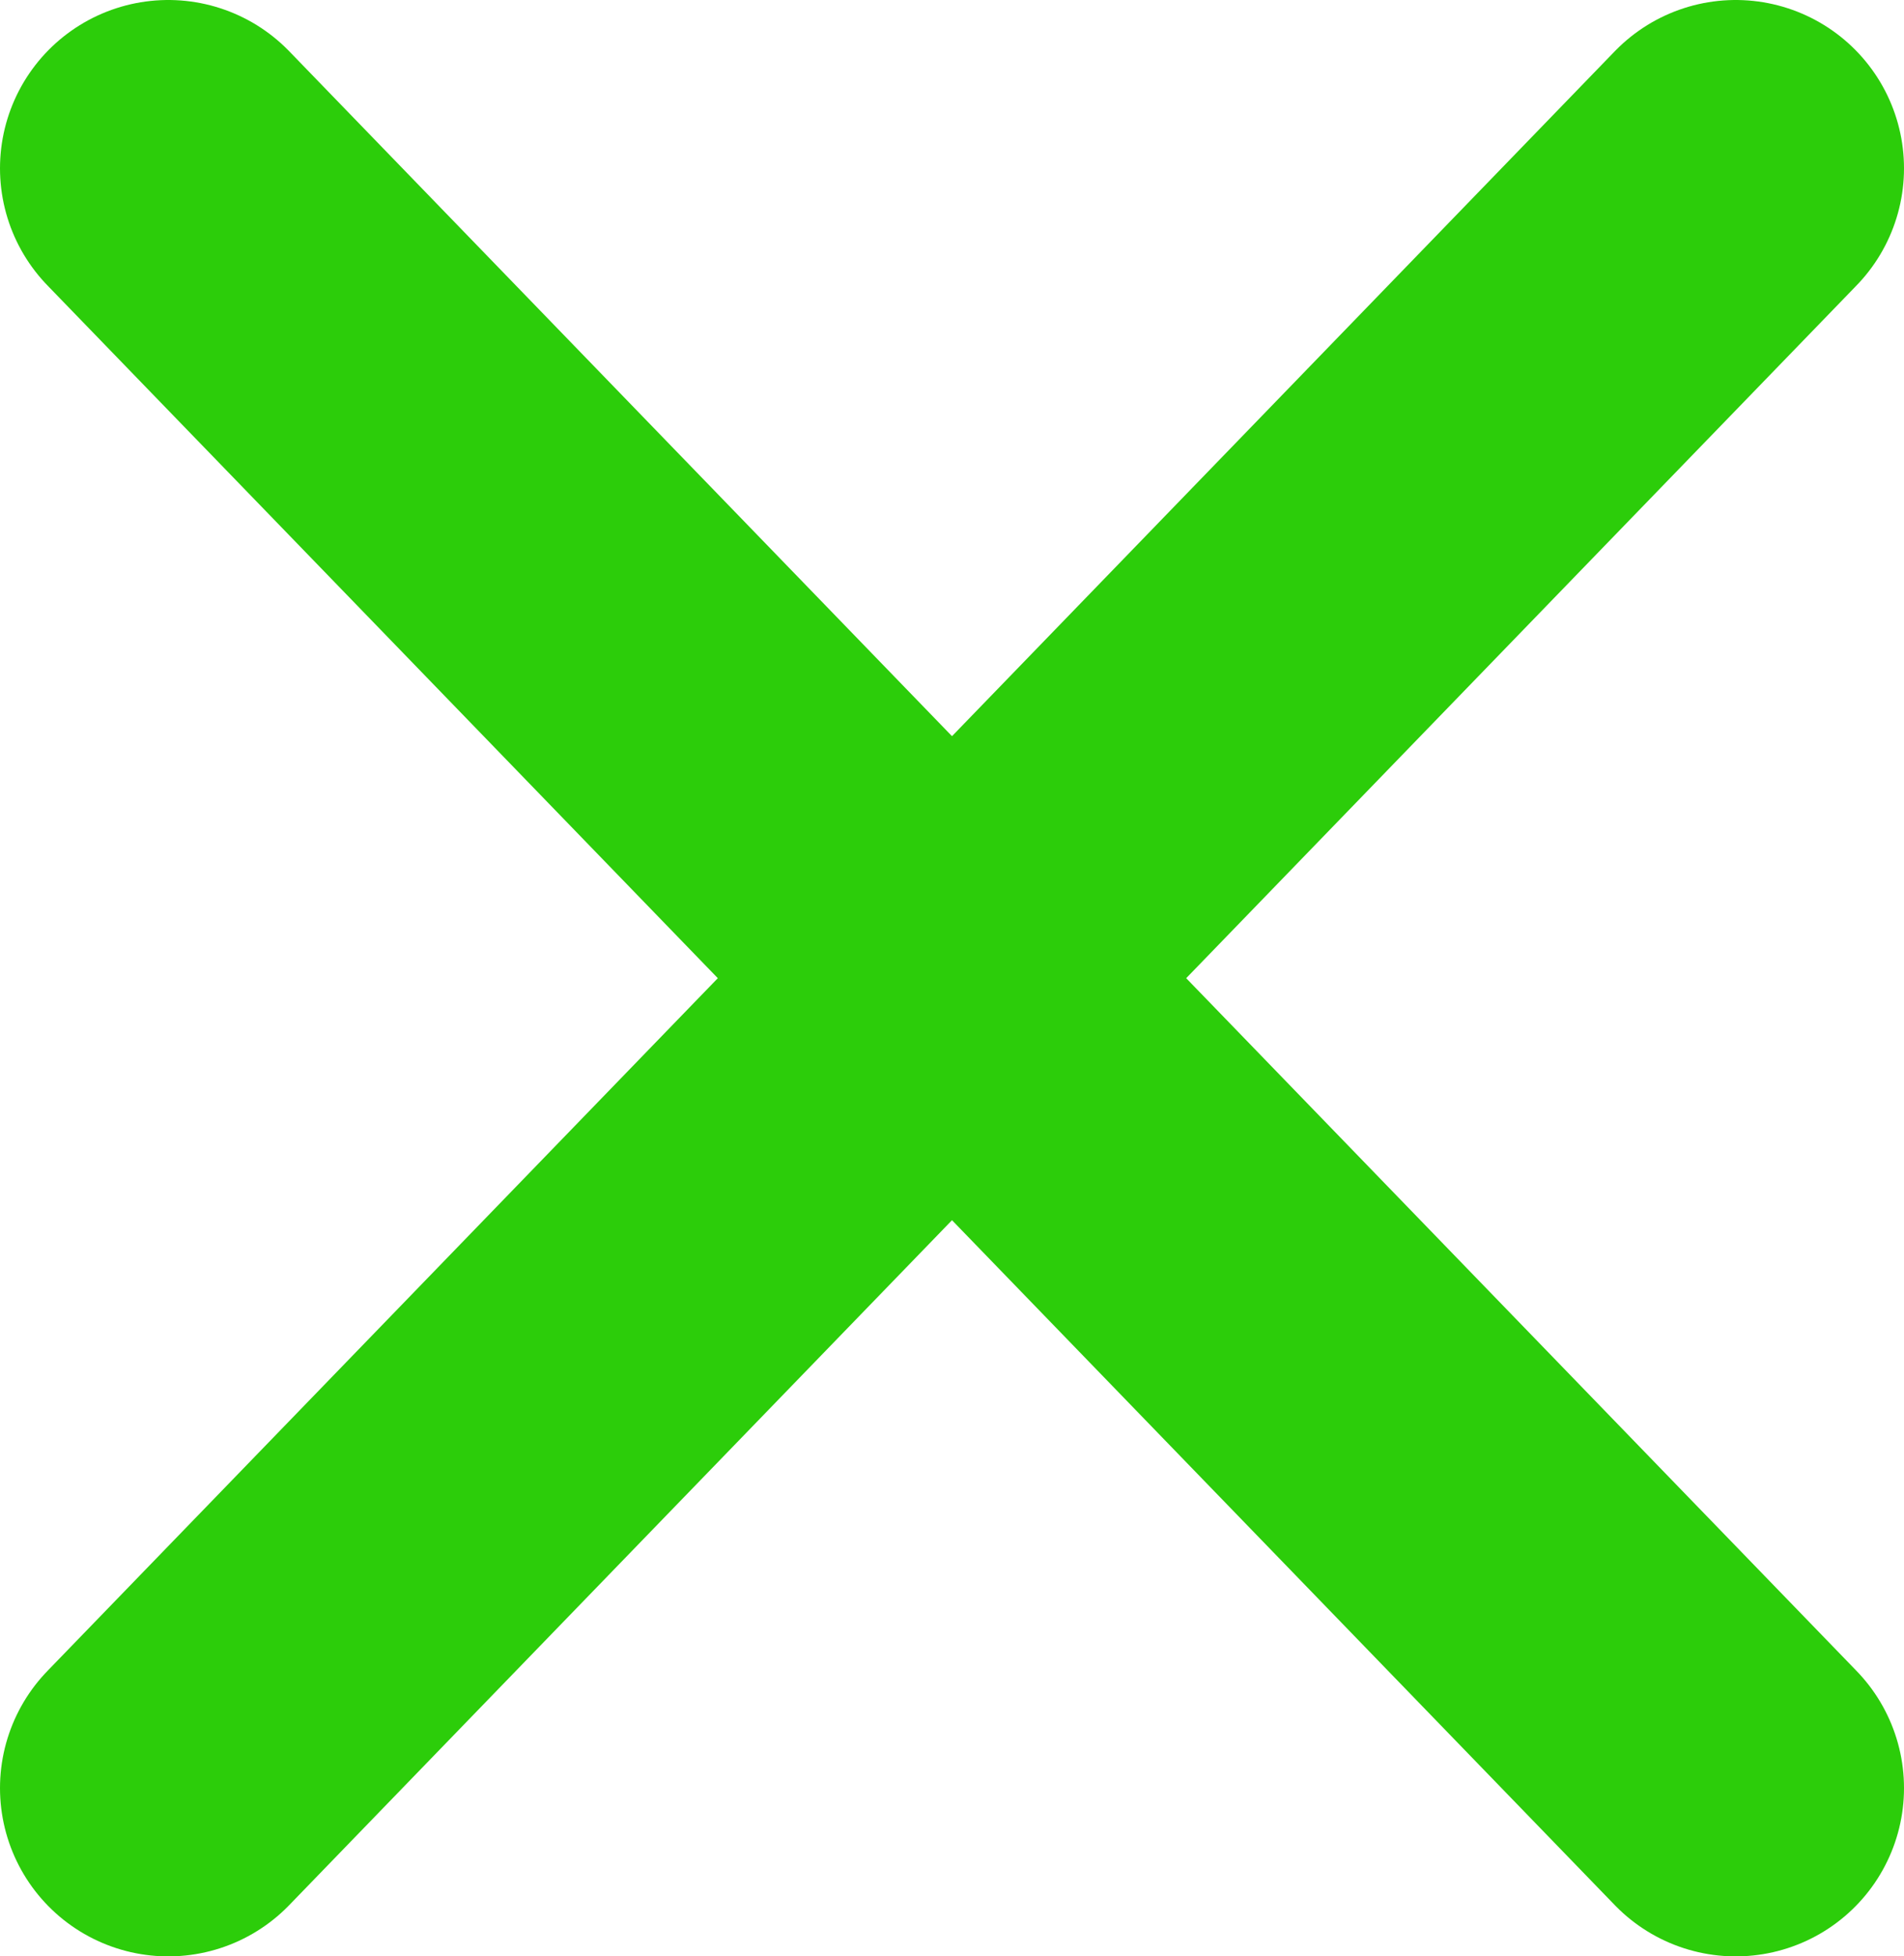
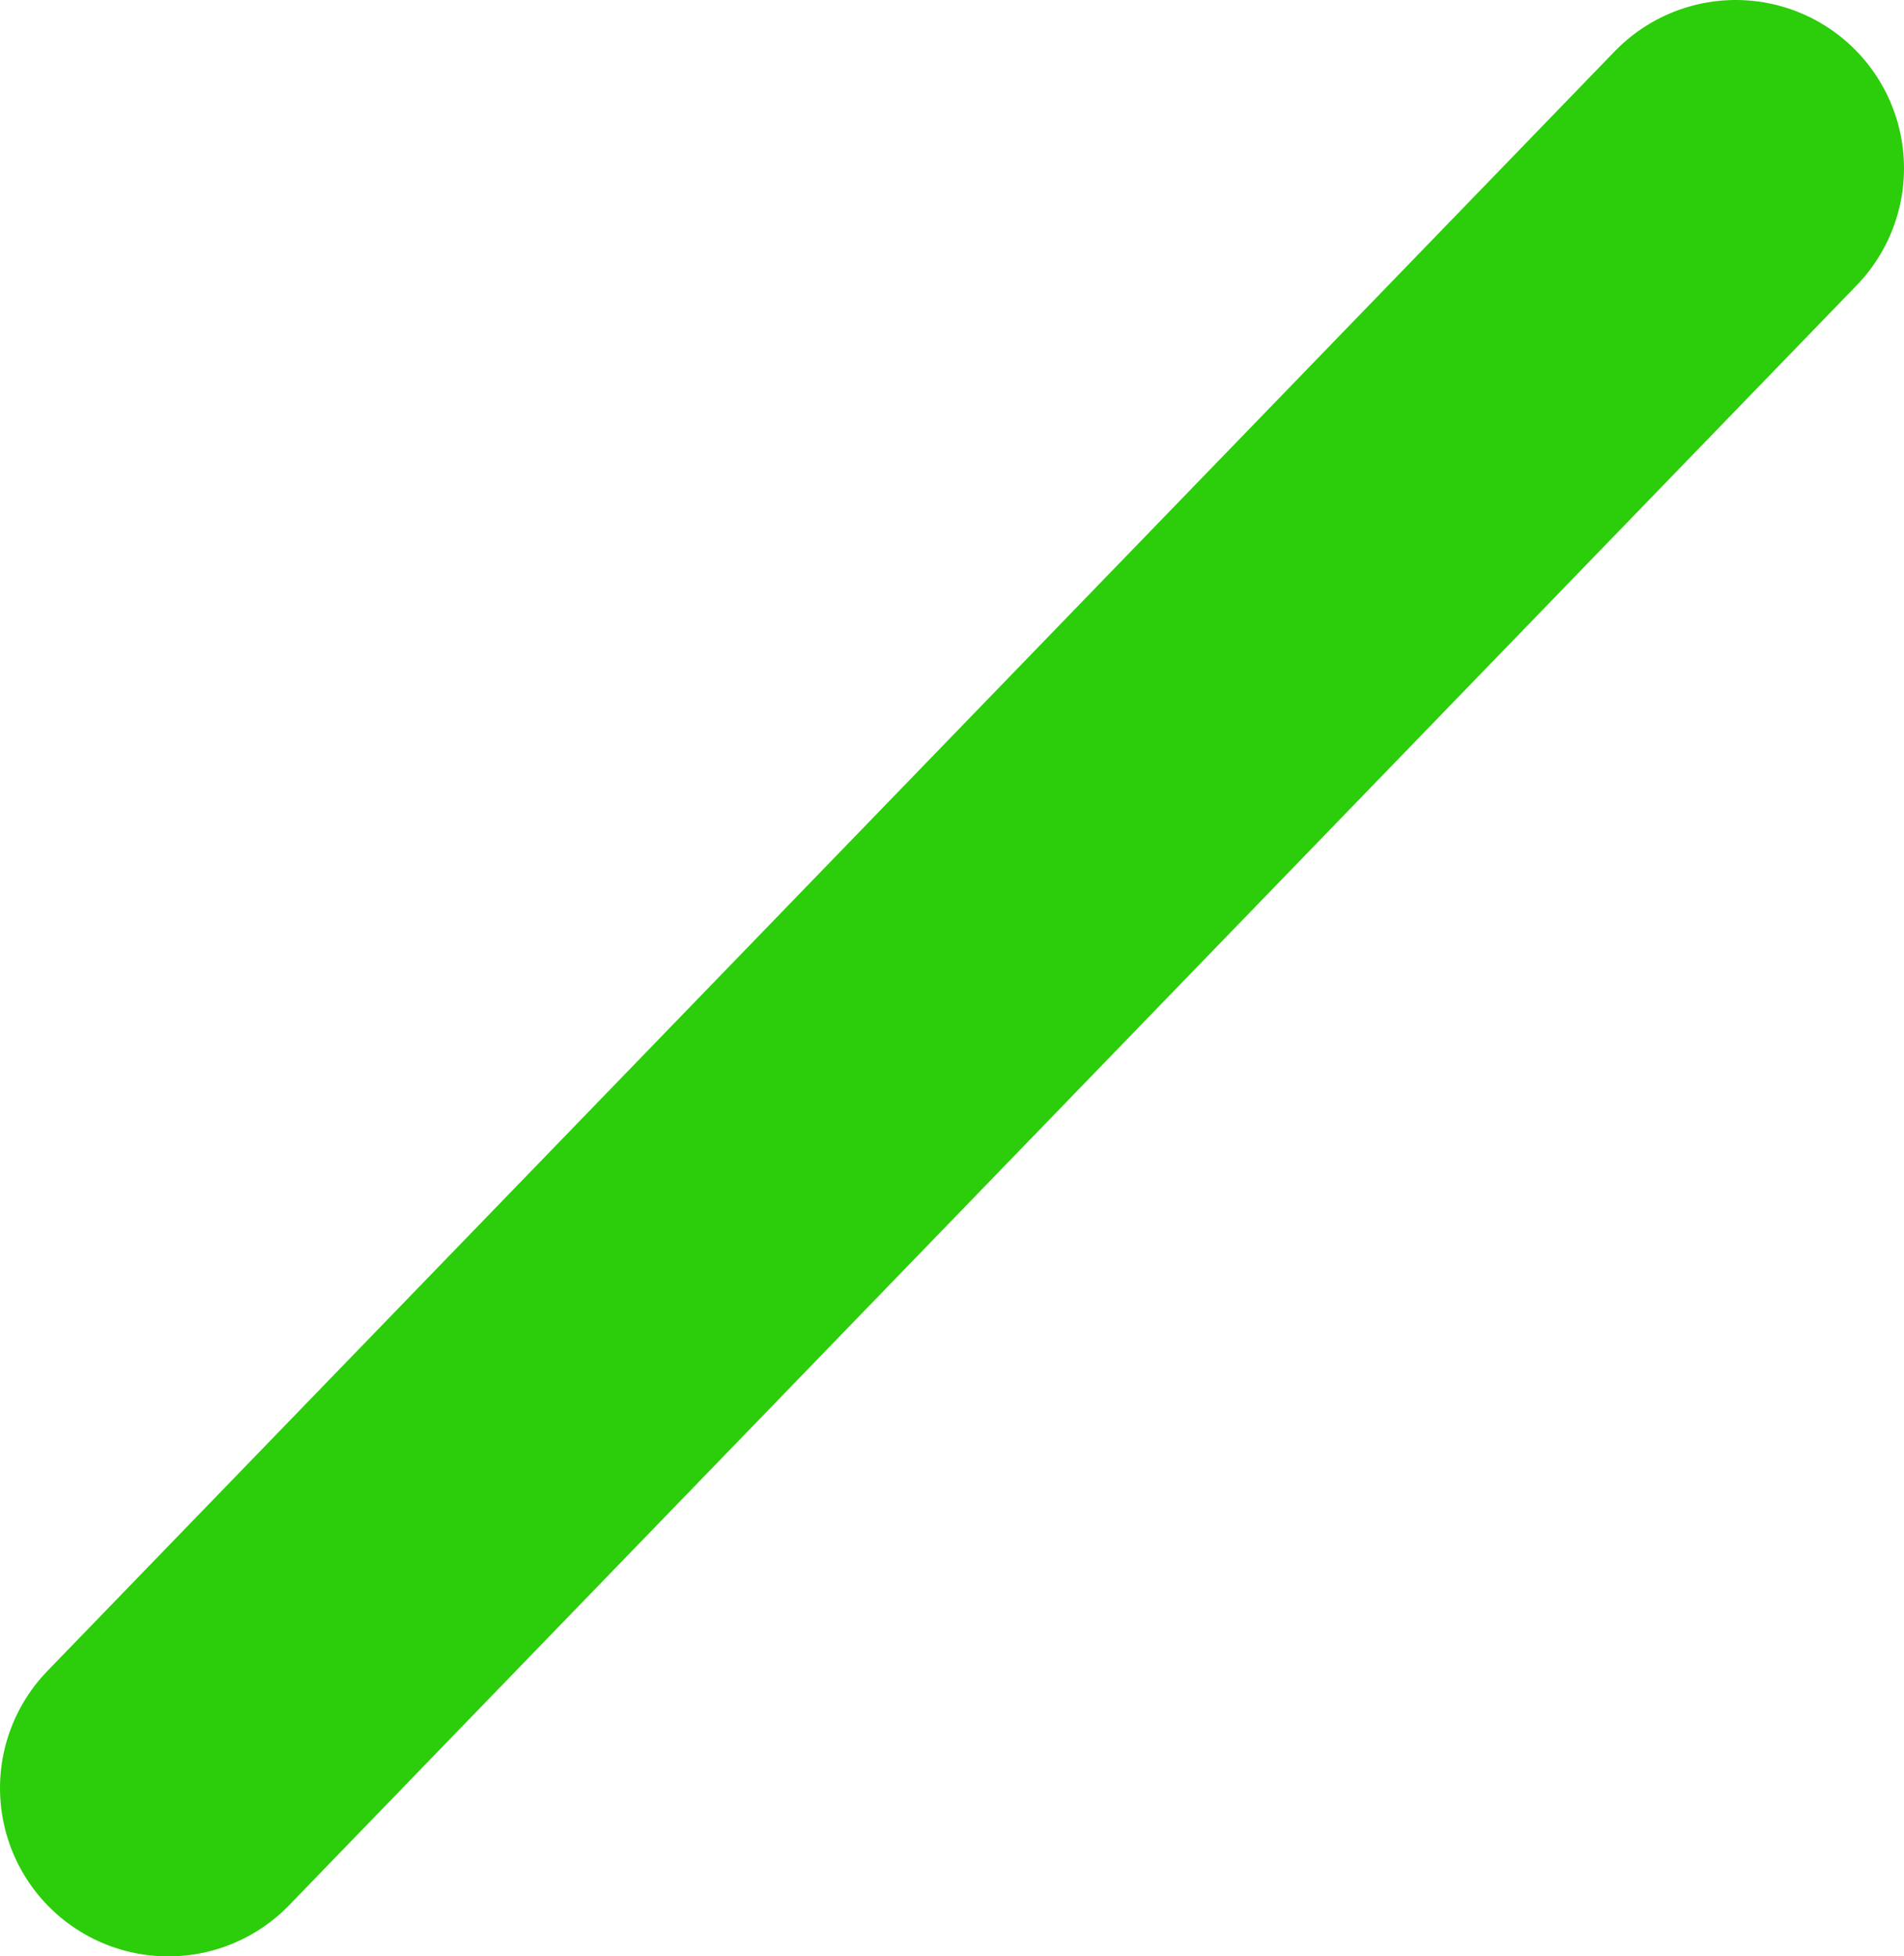
<svg xmlns="http://www.w3.org/2000/svg" xmlns:ns1="http://www.inkscape.org/namespaces/inkscape" xmlns:ns2="http://sodipodi.sourceforge.net/DTD/sodipodi-0.dtd" width="11.314mm" height="11.624mm" viewBox="0 0 11.314 11.624" version="1.1" id="svg2149" ns1:version="1.1.2 (b8e25be833, 2022-02-05)" ns2:docname="X_green.svg">
  <ns2:namedview id="namedview2151" pagecolor="#ffffff" bordercolor="#666666" borderopacity="1.0" ns1:pageshadow="2" ns1:pageopacity="0.0" ns1:pagecheckerboard="0" ns1:document-units="mm" showgrid="false" showguides="true" ns1:guide-bbox="true" fit-margin-top="0" fit-margin-left="0" fit-margin-right="0" fit-margin-bottom="0" ns1:zoom="4.0214615" ns1:cx="59.555463" ns1:cy="20.266264" ns1:window-width="1920" ns1:window-height="991" ns1:window-x="-9" ns1:window-y="-9" ns1:window-maximized="1" ns1:current-layer="layer1" />
  <defs id="defs2146" />
  <g ns1:label="Ebene 1" ns1:groupmode="layer" id="layer1" transform="translate(0.886,0.89)">
-     <path style="fill:none;stroke:#2ccd0a;stroke-width:2;stroke-linecap:round;stroke-linejoin:round;stroke-miterlimit:4;stroke-dasharray:none;stroke-opacity:1" d="M 0.114,0.11 9.428,9.734" id="path2243" />
    <path style="fill:none;stroke:#2ccd0a;stroke-width:2;stroke-linecap:round;stroke-linejoin:round;stroke-miterlimit:4;stroke-dasharray:none;stroke-opacity:1" d="M 9.428,0.11 0.114,9.734" id="path2243-2" />
  </g>
</svg>